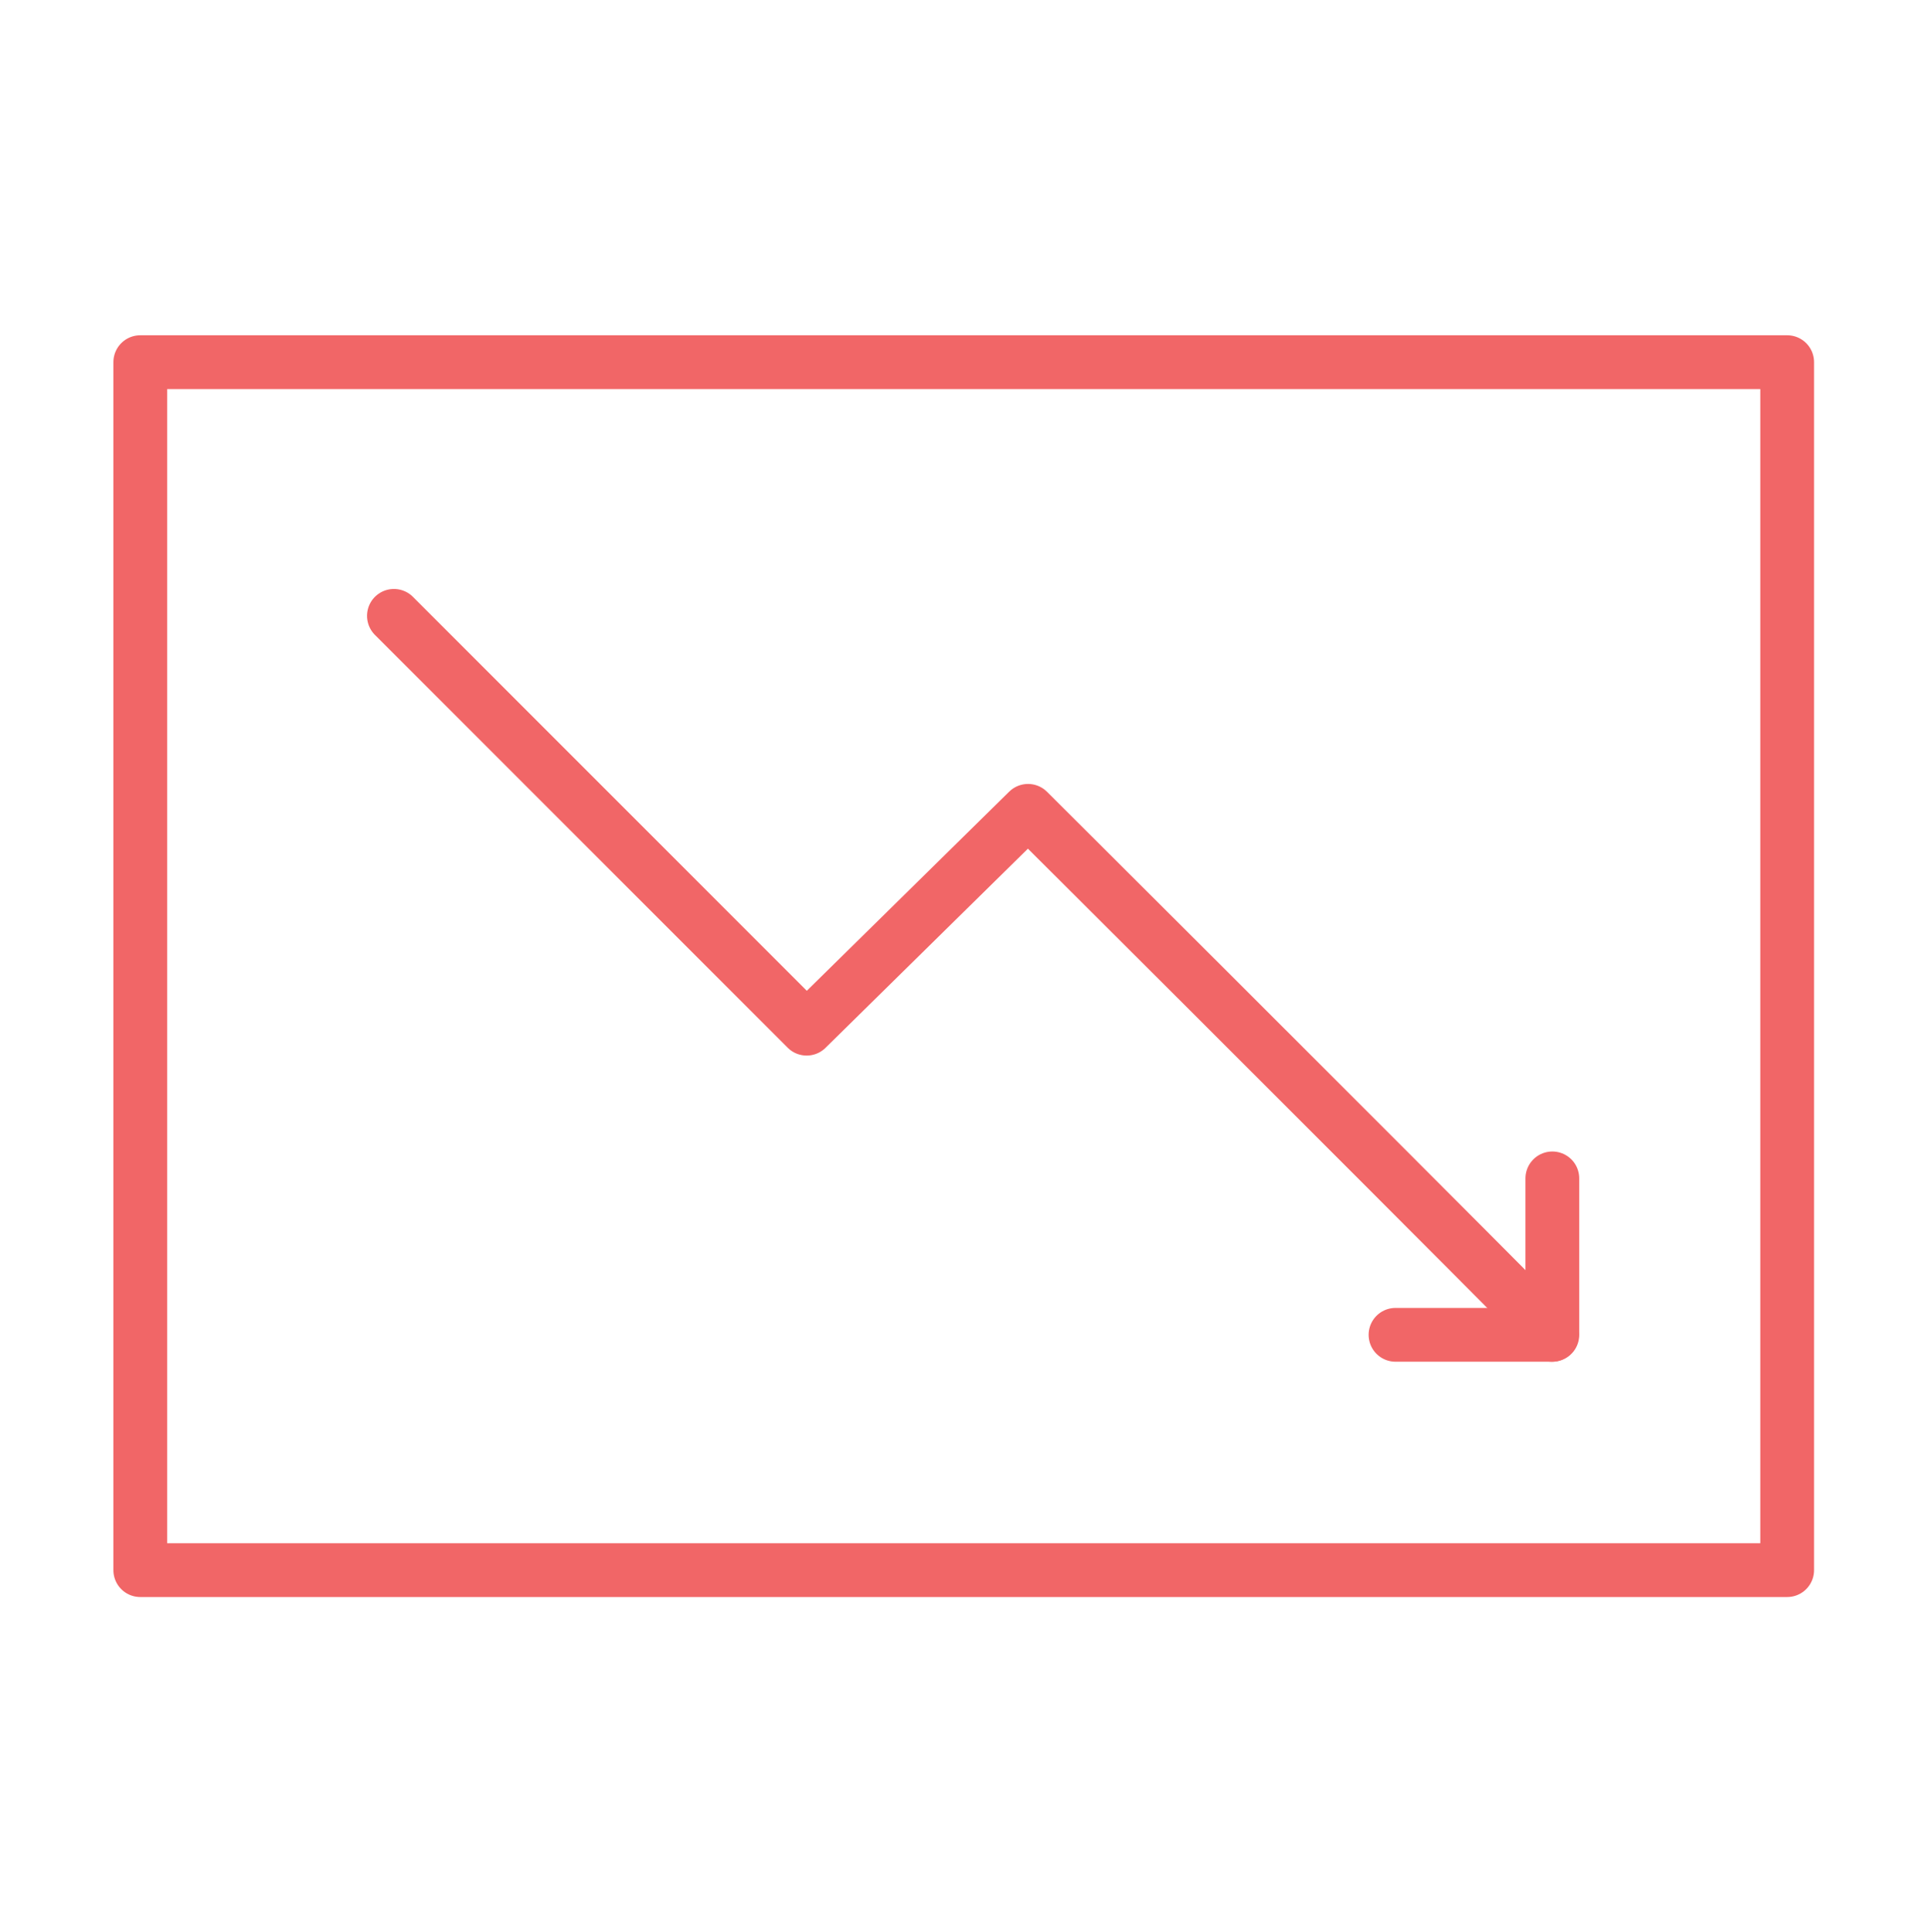
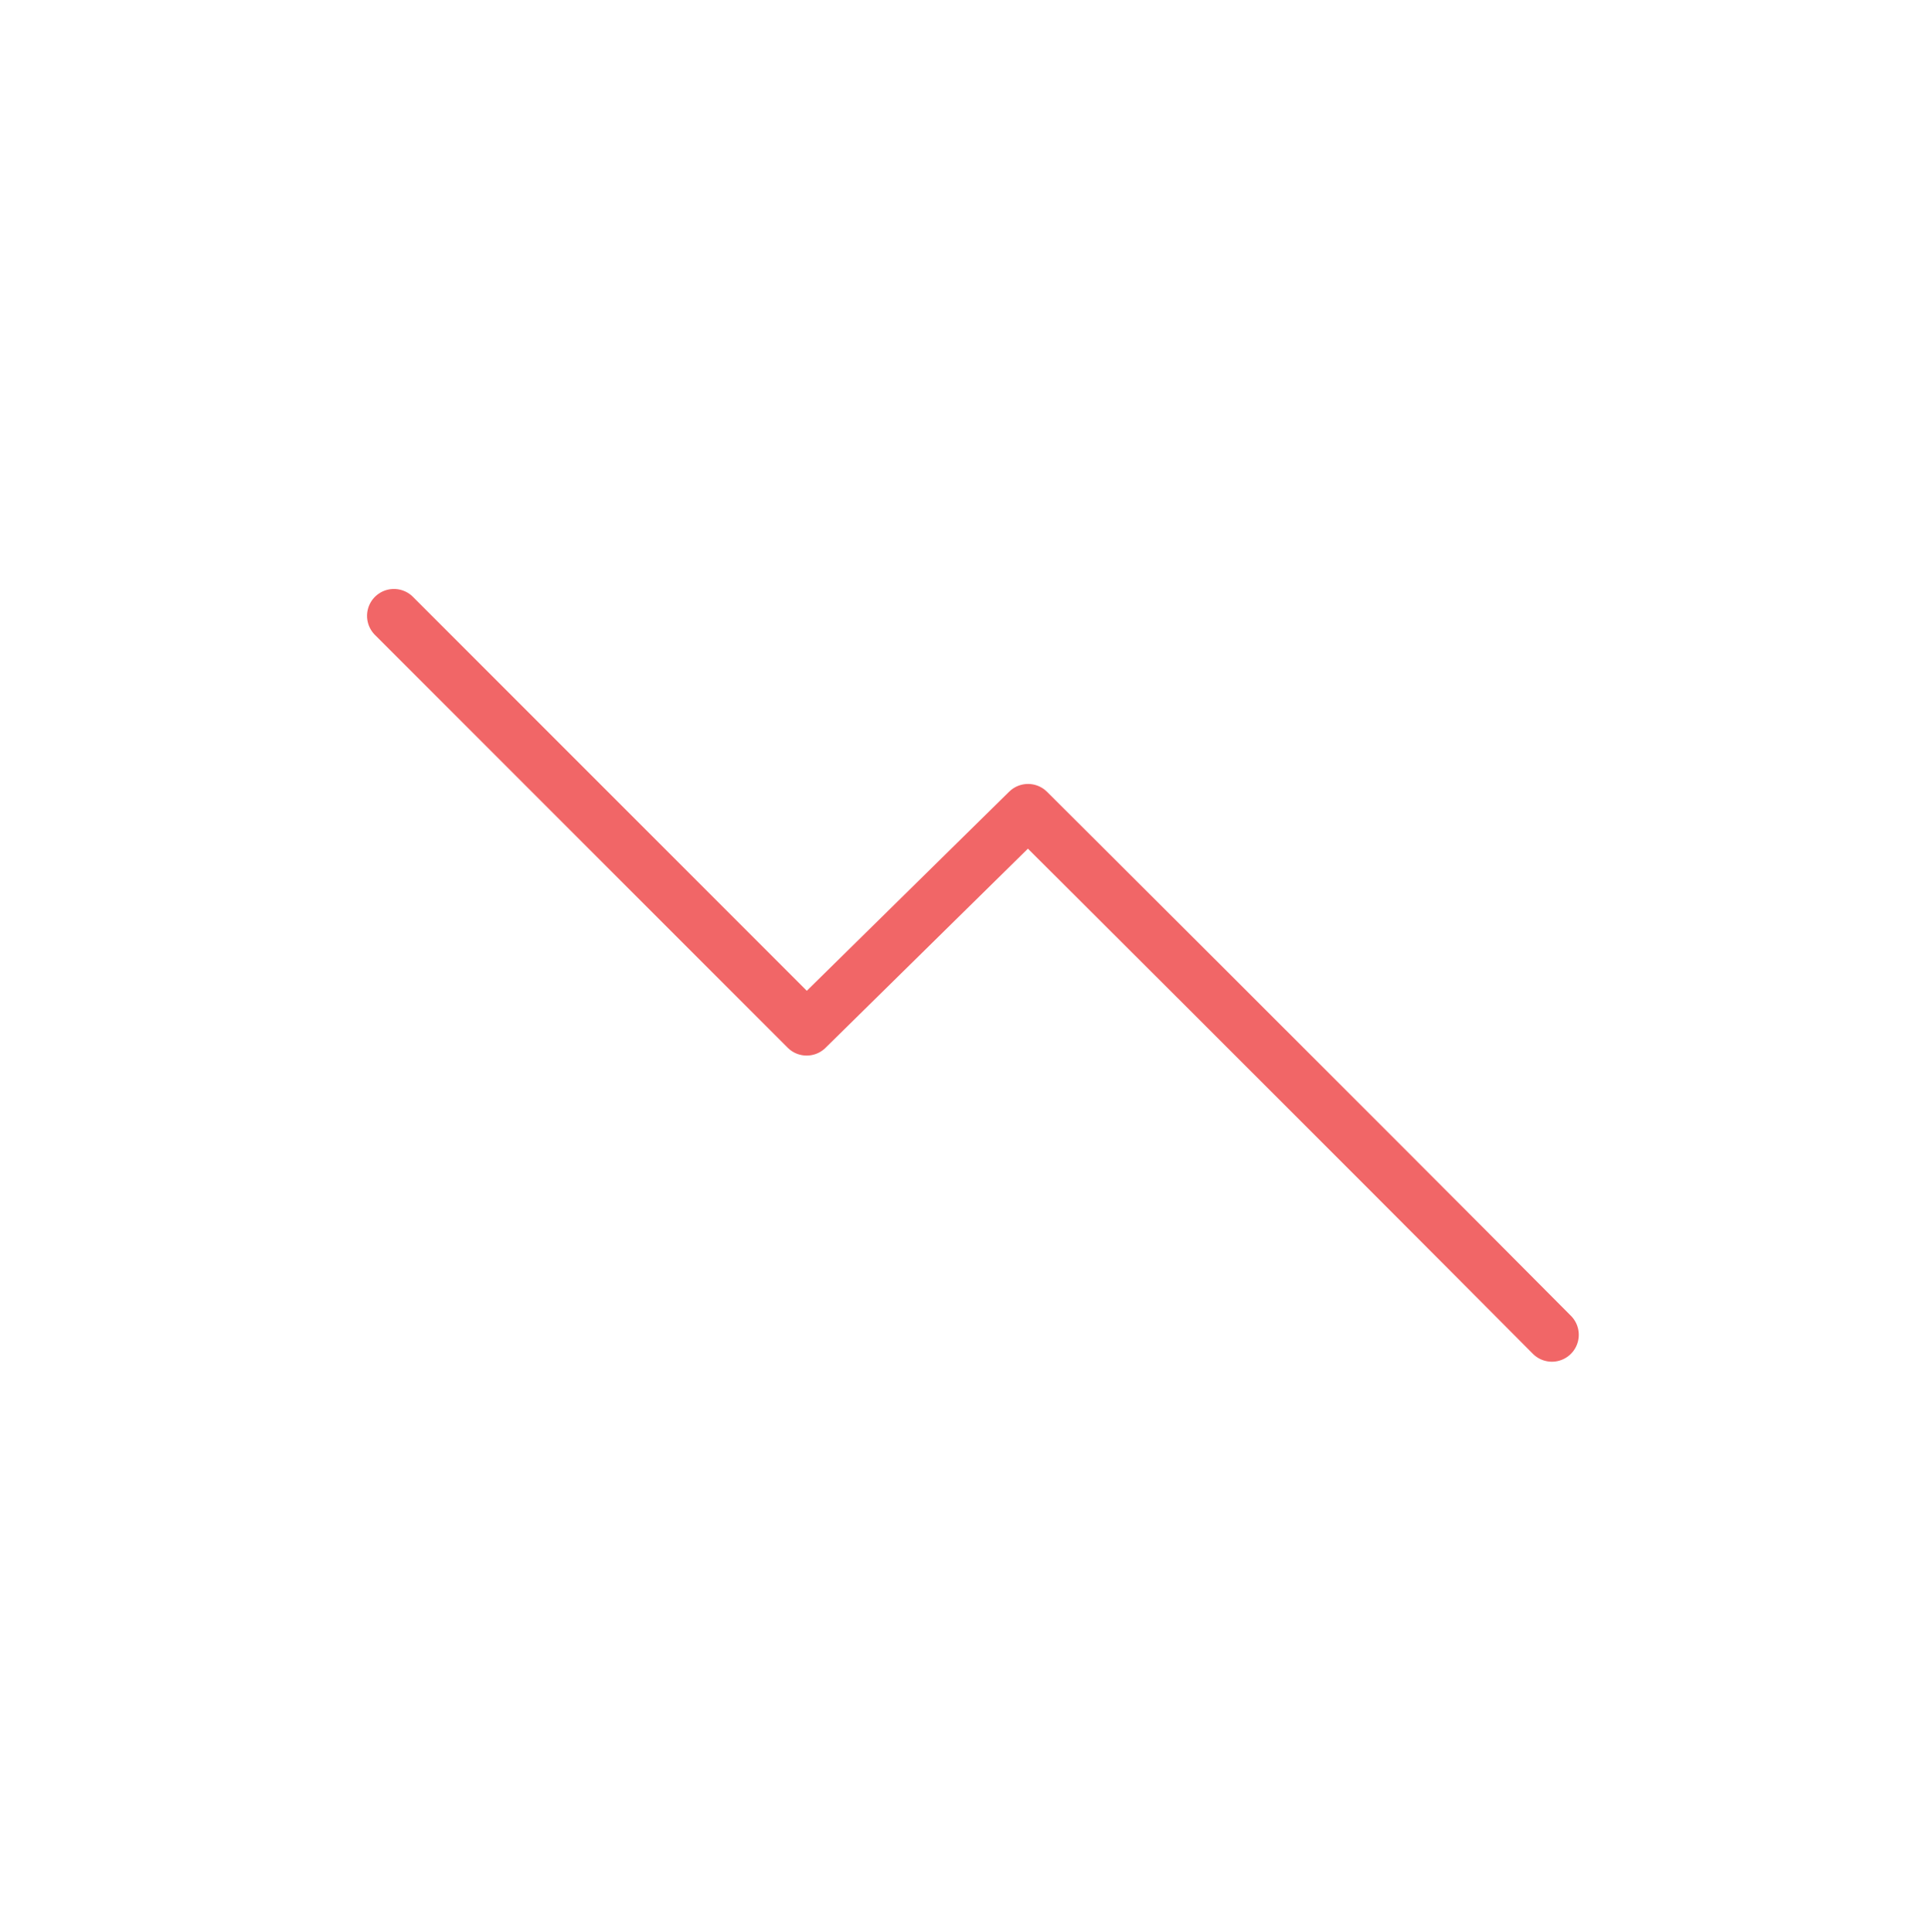
<svg xmlns="http://www.w3.org/2000/svg" width="430" height="431" fill="none" viewBox="0 0 430 431">
  <g stroke="#f16667" stroke-linecap="round" stroke-linejoin="round" stroke-miterlimit="14" stroke-width="12">
    <path d="m87.9 137.4 92.1 92.1 49.4-48.6s68.5 68.2 116.9 116.9" />
-     <path d="M311.4 297.8h35v-34.9" />
-     <path d="M398.8 350.3V80.8H31.3v269.5z" />
  </g>
</svg>